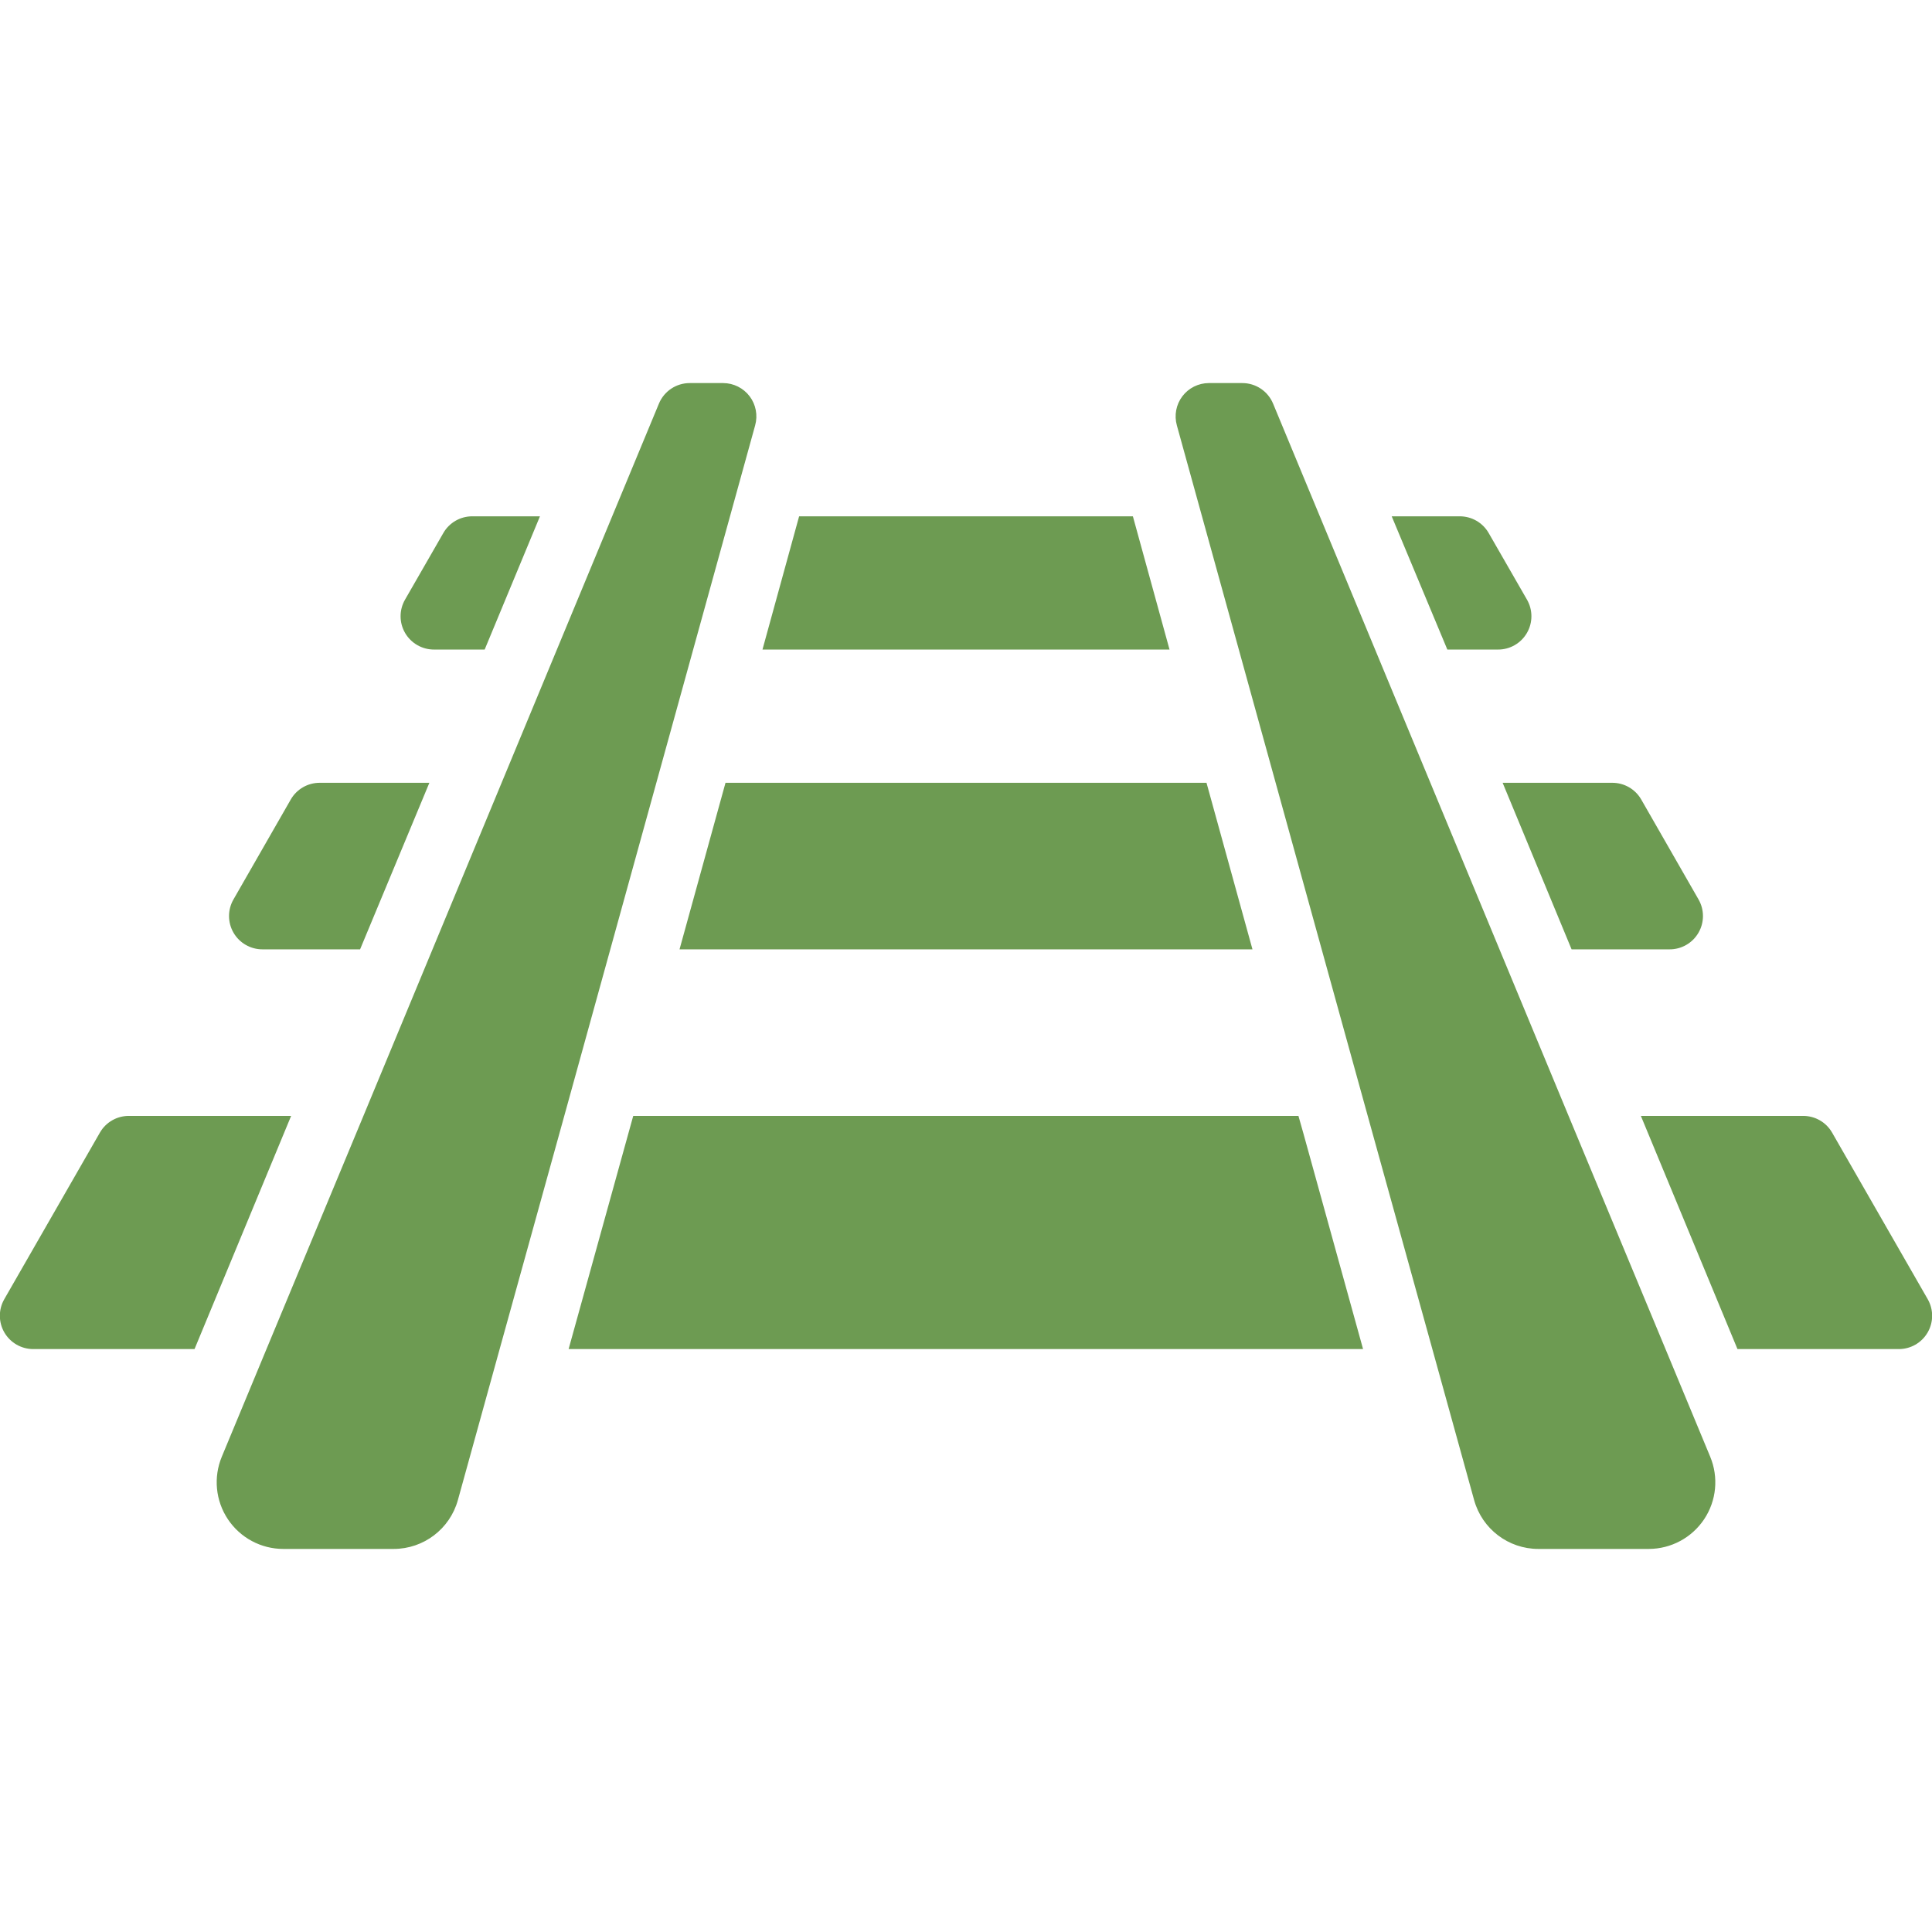
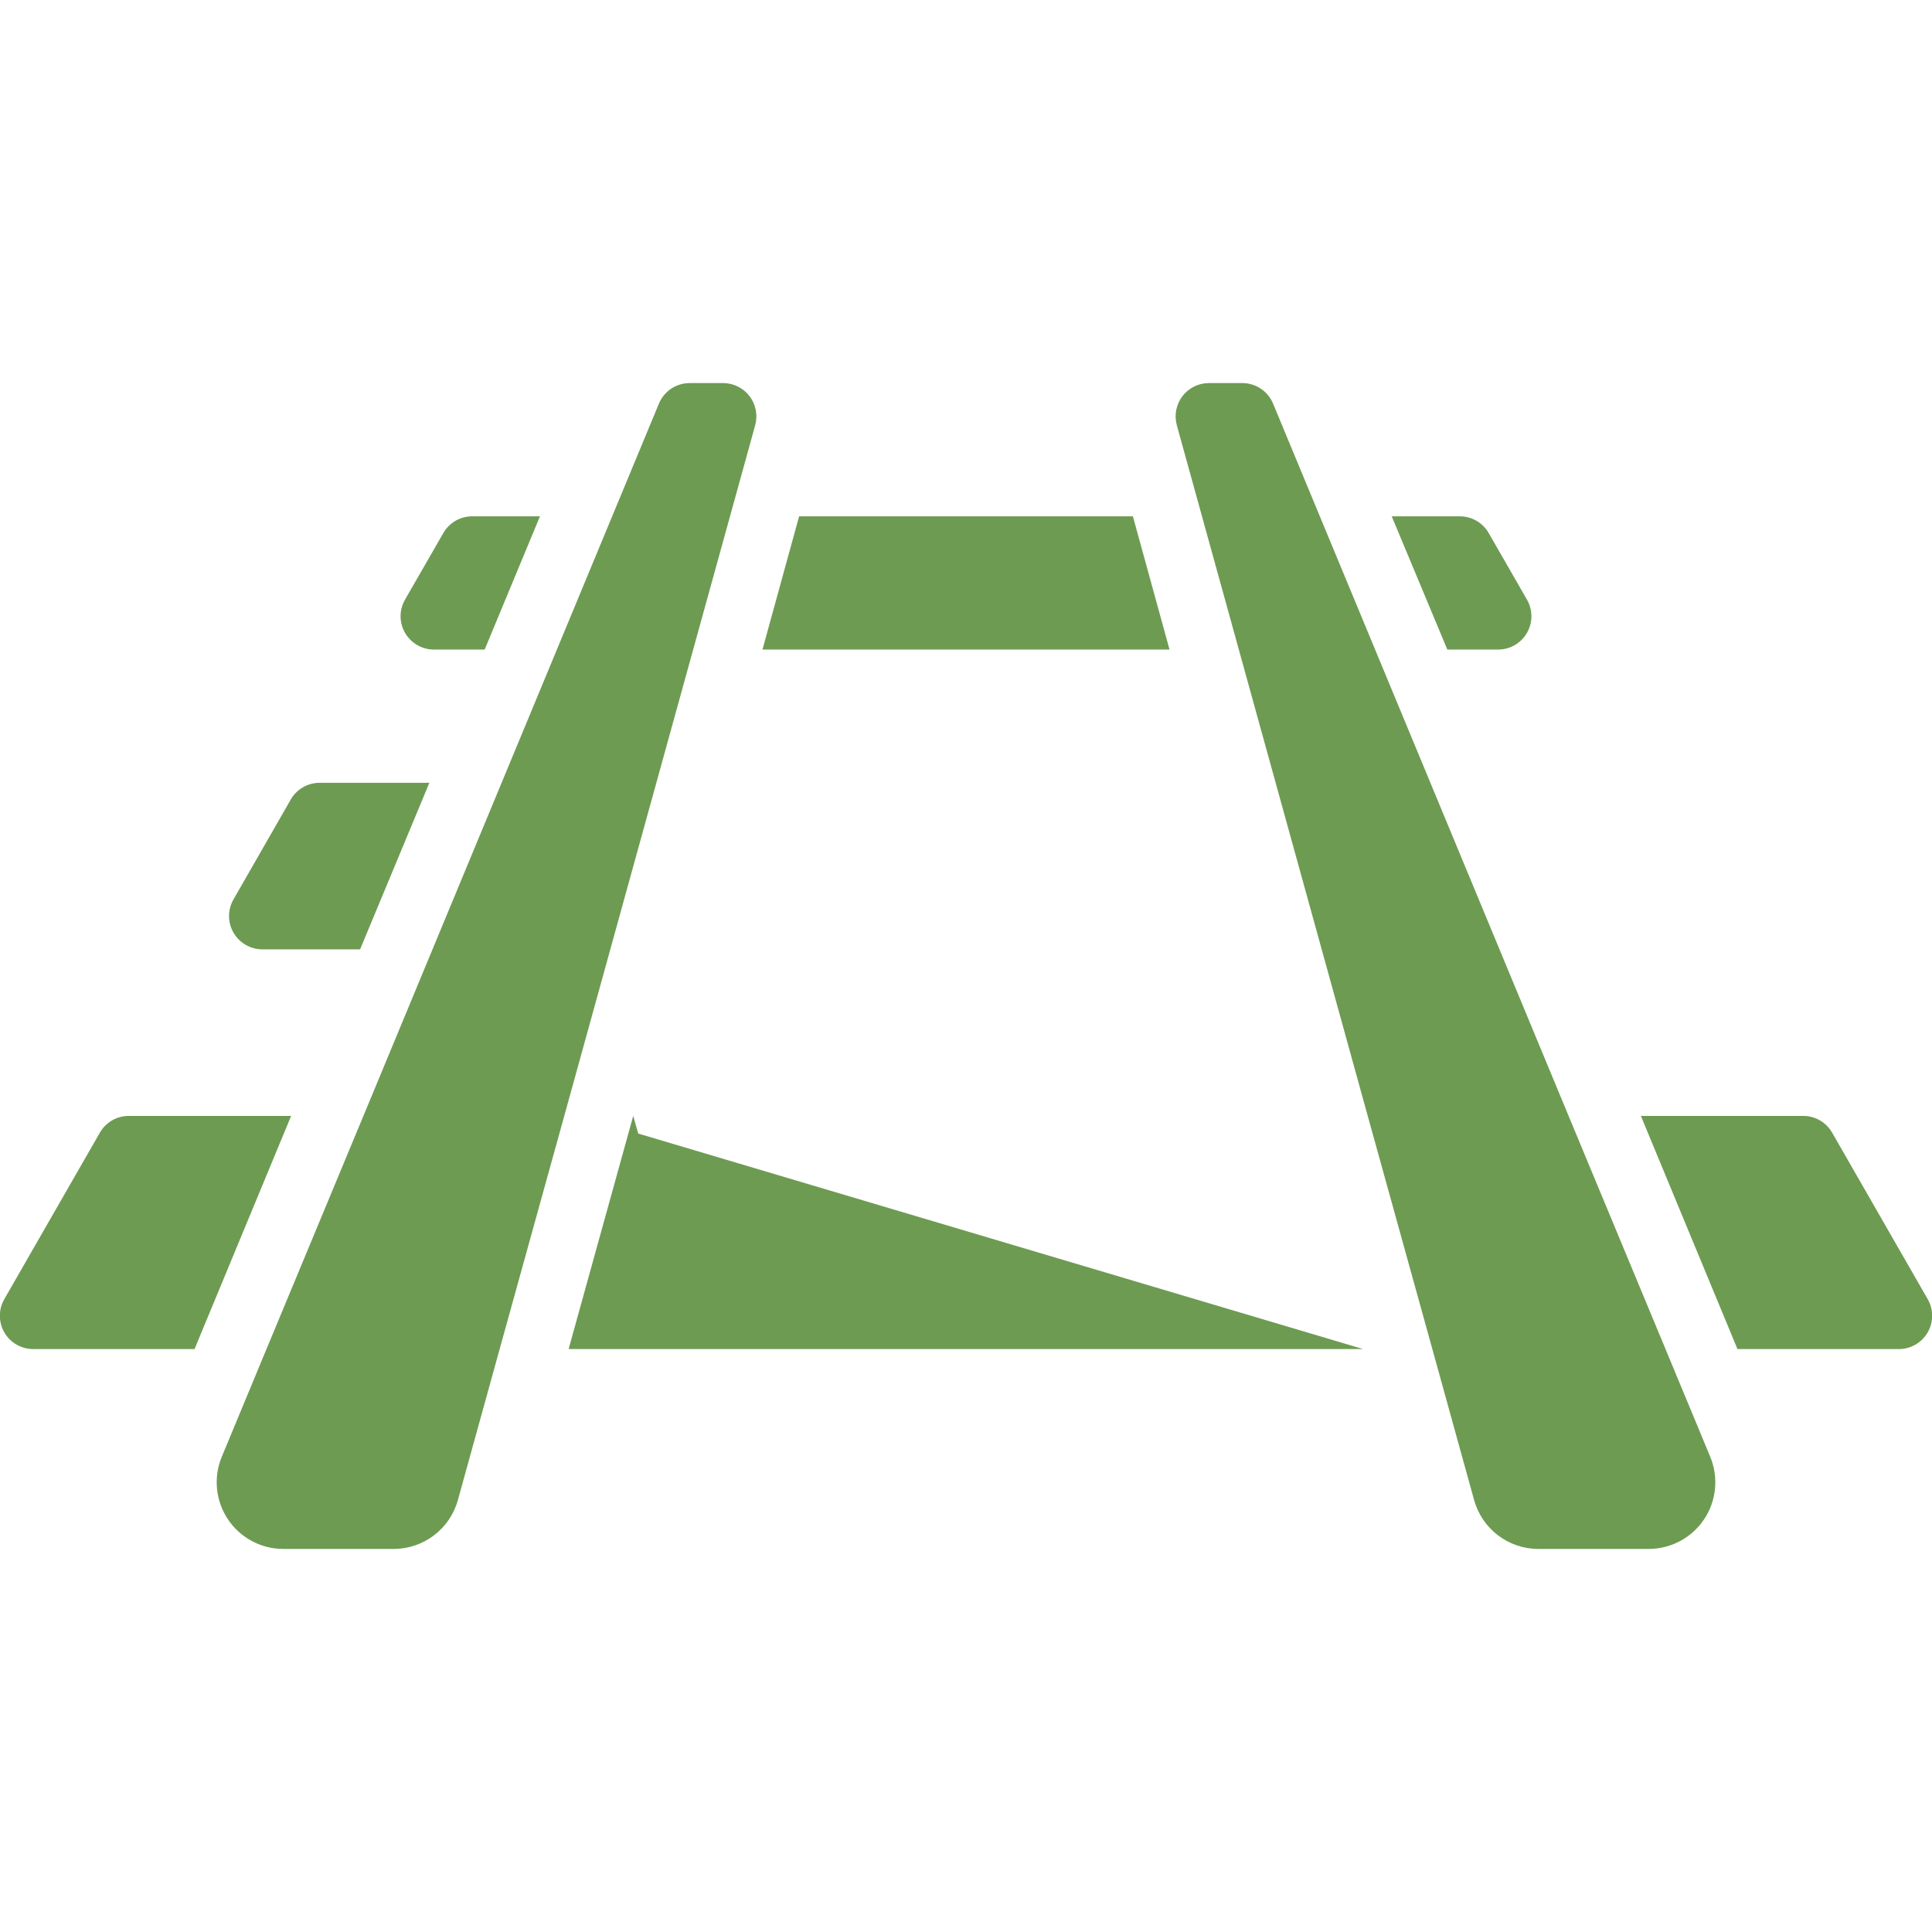
<svg xmlns="http://www.w3.org/2000/svg" version="1.1" width="512" height="512" x="0" y="0" viewBox="0 0 58 35" style="enable-background:new 0 0 512 512" xml:space="preserve" class="">
  <g>
    <g id="Page-1" fill="none" fill-rule="evenodd">
      <g id="050---Track" fill="rgb(0,0,0)" fill-rule="nonzero" transform="translate(-1)">
        <path id="Shape" d="m58 29h-4.84l-2.9-7 4.87 0c.359-.001.691.189.87.5l2.87 5c.179.31.179.692-.001 1.002-.18.31-.511.5-.869.498z" fill="#6d9b52" data-original="#000000" style="" />
        <path id="Shape" d="m9.74 22-2.9 7h-4.84c-.358.001-.689-.189-.869-.498-.18-.31-.18-.692-.001-1.002l2.87-5c.179-.311.511-.501.87-.5z" fill="#6d9b52" data-original="#000000" style="" />
-         <path id="Shape" d="m41.92 29h-23.85l1.94-7h19.97l.15.53z" fill="#6d9b52" data-original="#000000" style="" />
-         <path id="Shape" d="m51.12 17h-2.94l-2.07-5 3.29 0c.359-.001.691.189.87.5l1.72 3c.179.31.179.692-.001 1.002-.18.31-.511.5-.869.498z" fill="#6d9b52" data-original="#000000" style="" />
+         <path id="Shape" d="m41.92 29h-23.85l1.94-7l.15.53z" fill="#6d9b52" data-original="#000000" style="" />
        <path id="Shape" d="m13.89 12-2.08 5h-2.93c-.358.001-.689-.189-.869-.498-.18-.31-.18-.692-.001-1.002l1.72-3c.179-.311.511-.501.87-.5z" fill="#6d9b52" data-original="#000000" style="" />
-         <path id="Shape" d="m38.6 17h-17.2l1.38-5h14.44z" fill="#6d9b52" data-original="#000000" style="" />
        <path id="Shape" d="m50.5 35h-3.318c-.899 0-1.688-.6-1.928-1.467l-1.254-4.533-1.94-7-5.73-20.73c-.084-.301-.023-.624.165-.873.188-.249.482-.396.795-.397h1c.407-.002.775.243.93.62l8.87 21.38 2.91 7 1.342 3.233c.256.616.188 1.32-.182 1.875s-.992.89-1.66.892z" fill="#6d9b52" data-original="#000000" style="" />
        <path id="Shape" d="m23.67 1.27-5.73 20.73-1.94 7-1.254 4.533c-.24.867-1.029 1.467-1.928 1.467h-3.313c-.668-0-1.292-.334-1.663-.89-.371-.556-.44-1.26-.184-1.877l1.342-3.233 2.91-7 8.87-21.38c.155-.377.523-.622.93-.62h1c.312.001.606.148.795.397.188.249.249.572.165.873z" fill="#6d9b52" data-original="#000000" style="" />
        <path id="Shape" d="m45.97 8h-1.52l-1.67-4 2.04 0c.359-.001.691.189.87.5l1.15 2c.179.31.179.692-.001 1.002-.18.31-.511.5-.869.498z" fill="#6d9b52" data-original="#000000" style="" />
        <path id="Shape" d="m17.21 4-1.66 4h-1.52c-.358.001-.689-.189-.869-.498-.18-.31-.18-.692-.001-1.002l1.15-2c.179-.311.511-.501.87-.5z" fill="#6d9b52" data-original="#000000" style="" />
        <path id="Shape" d="m36.11 8h-12.22l1.1-4h10.02z" fill="#6d9b52" data-original="#000000" style="" />
      </g>
    </g>
  </g>
</svg>